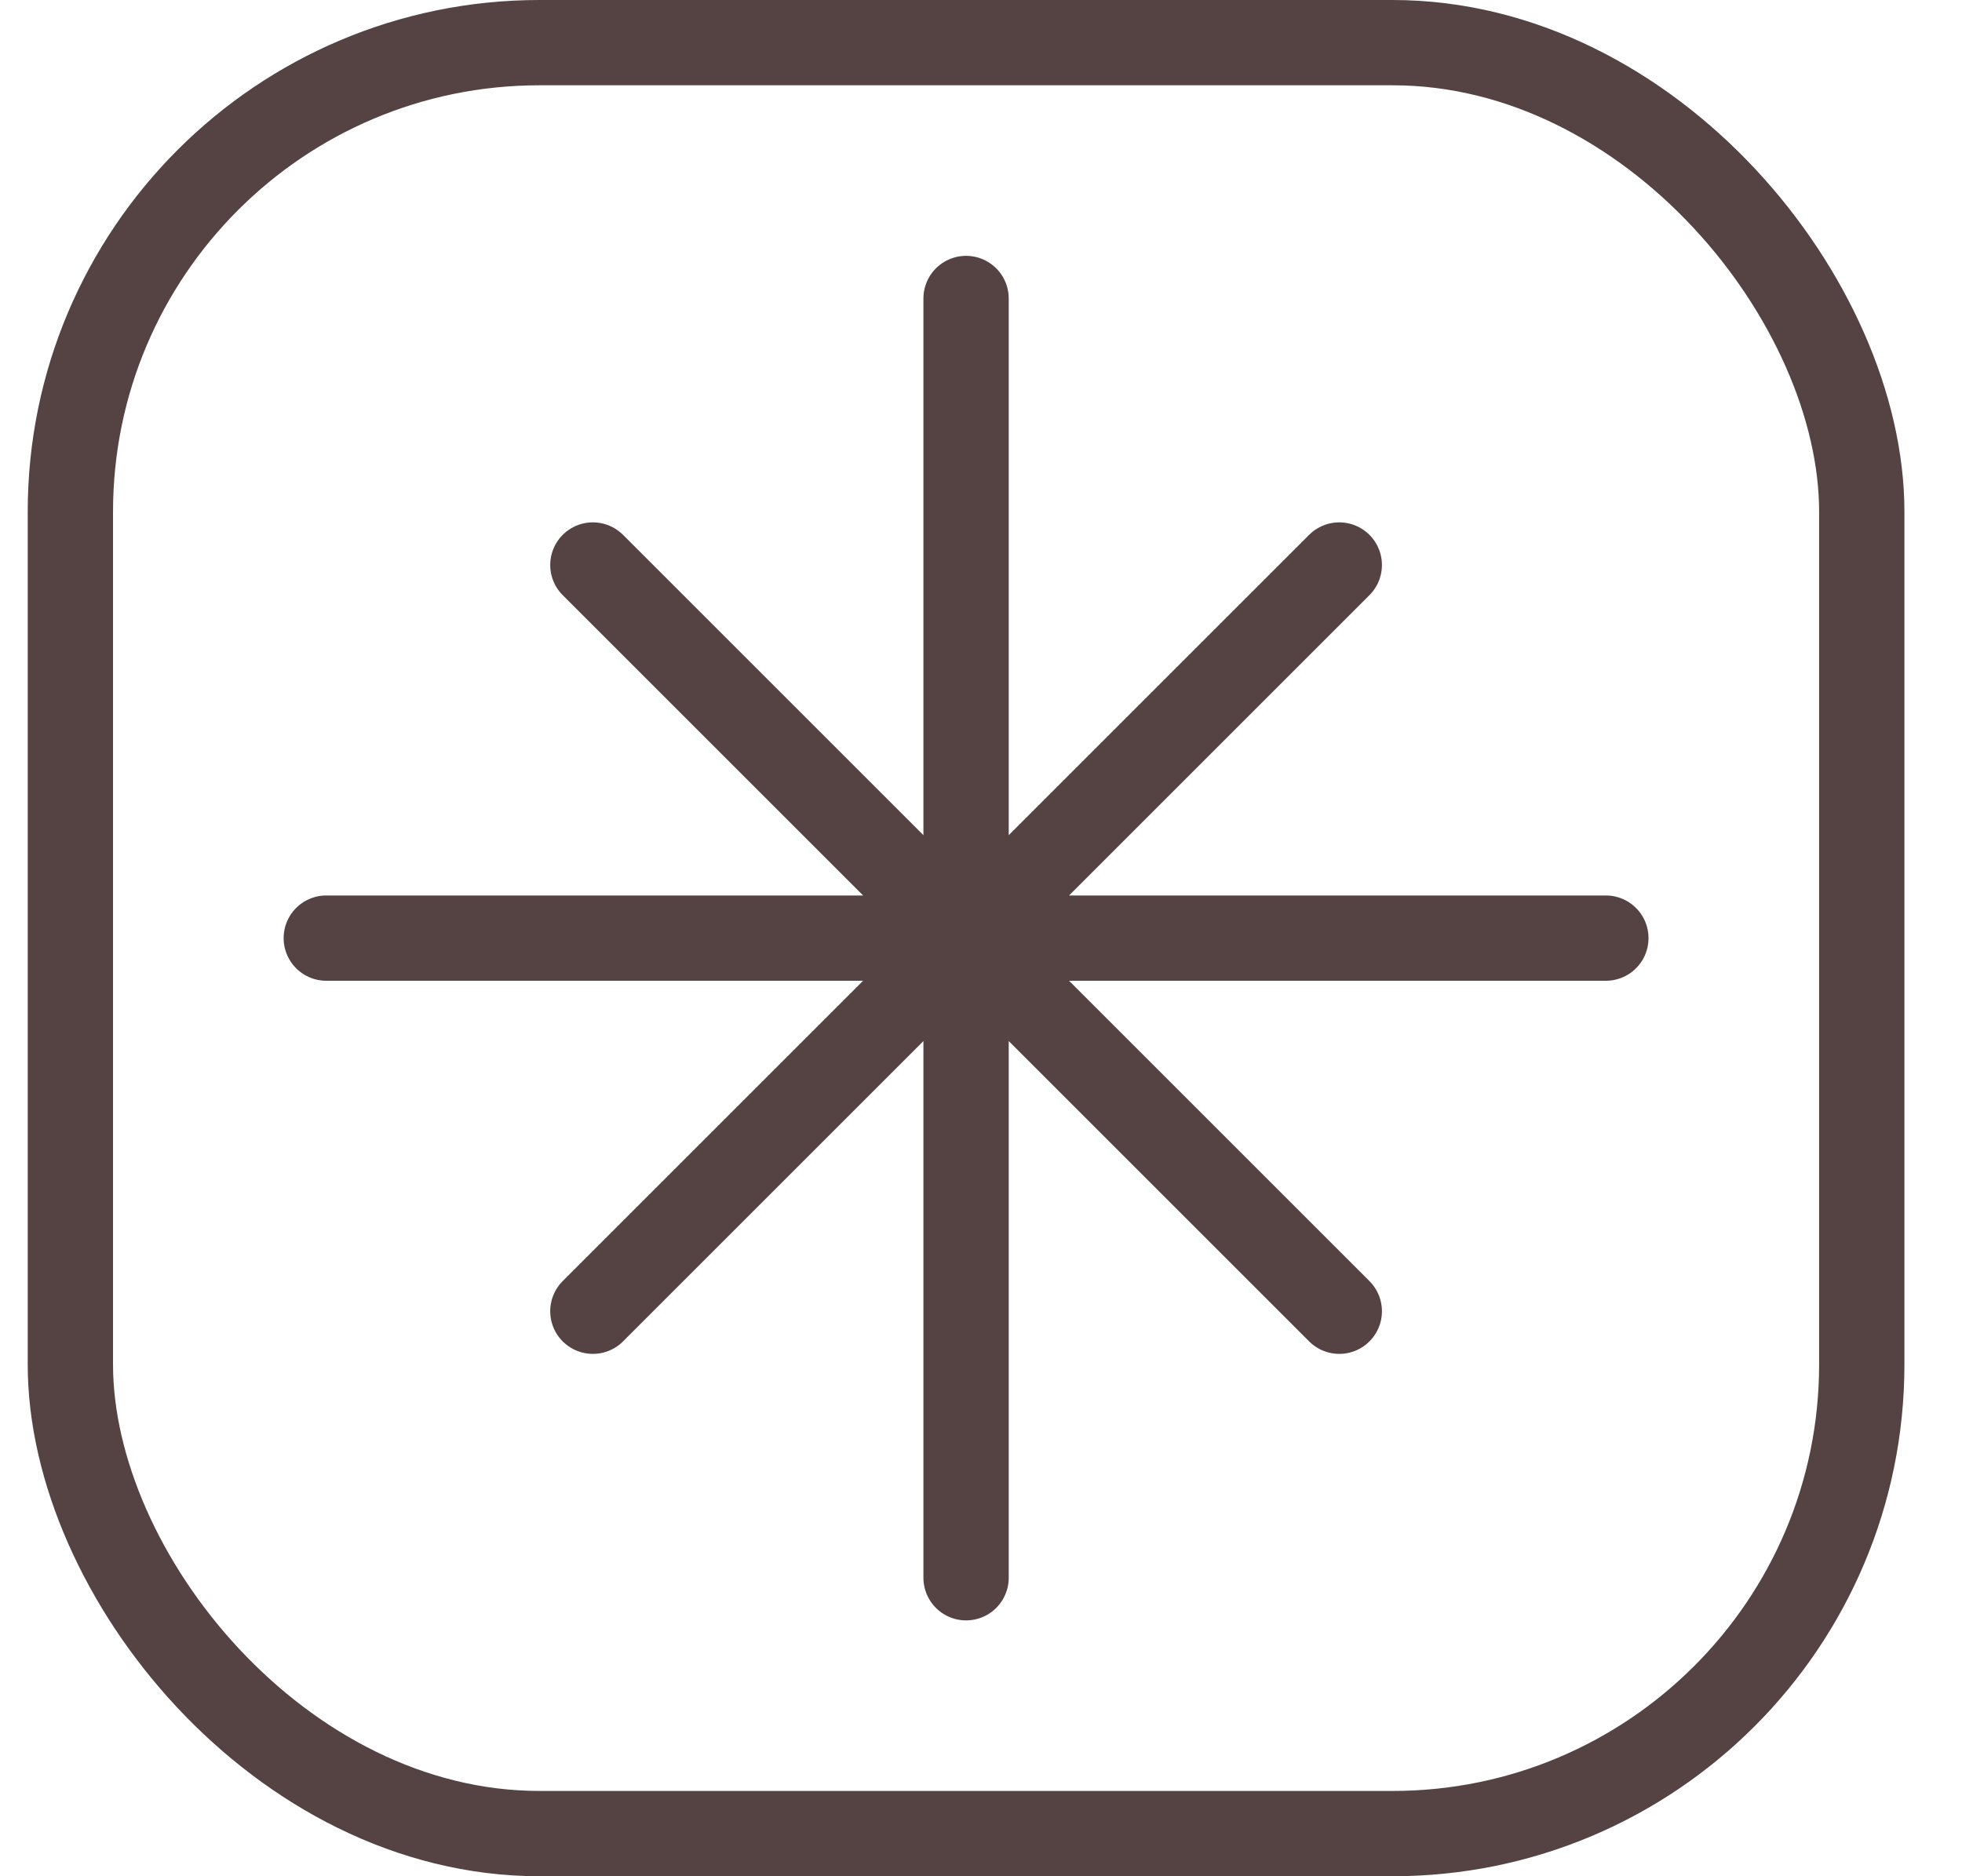
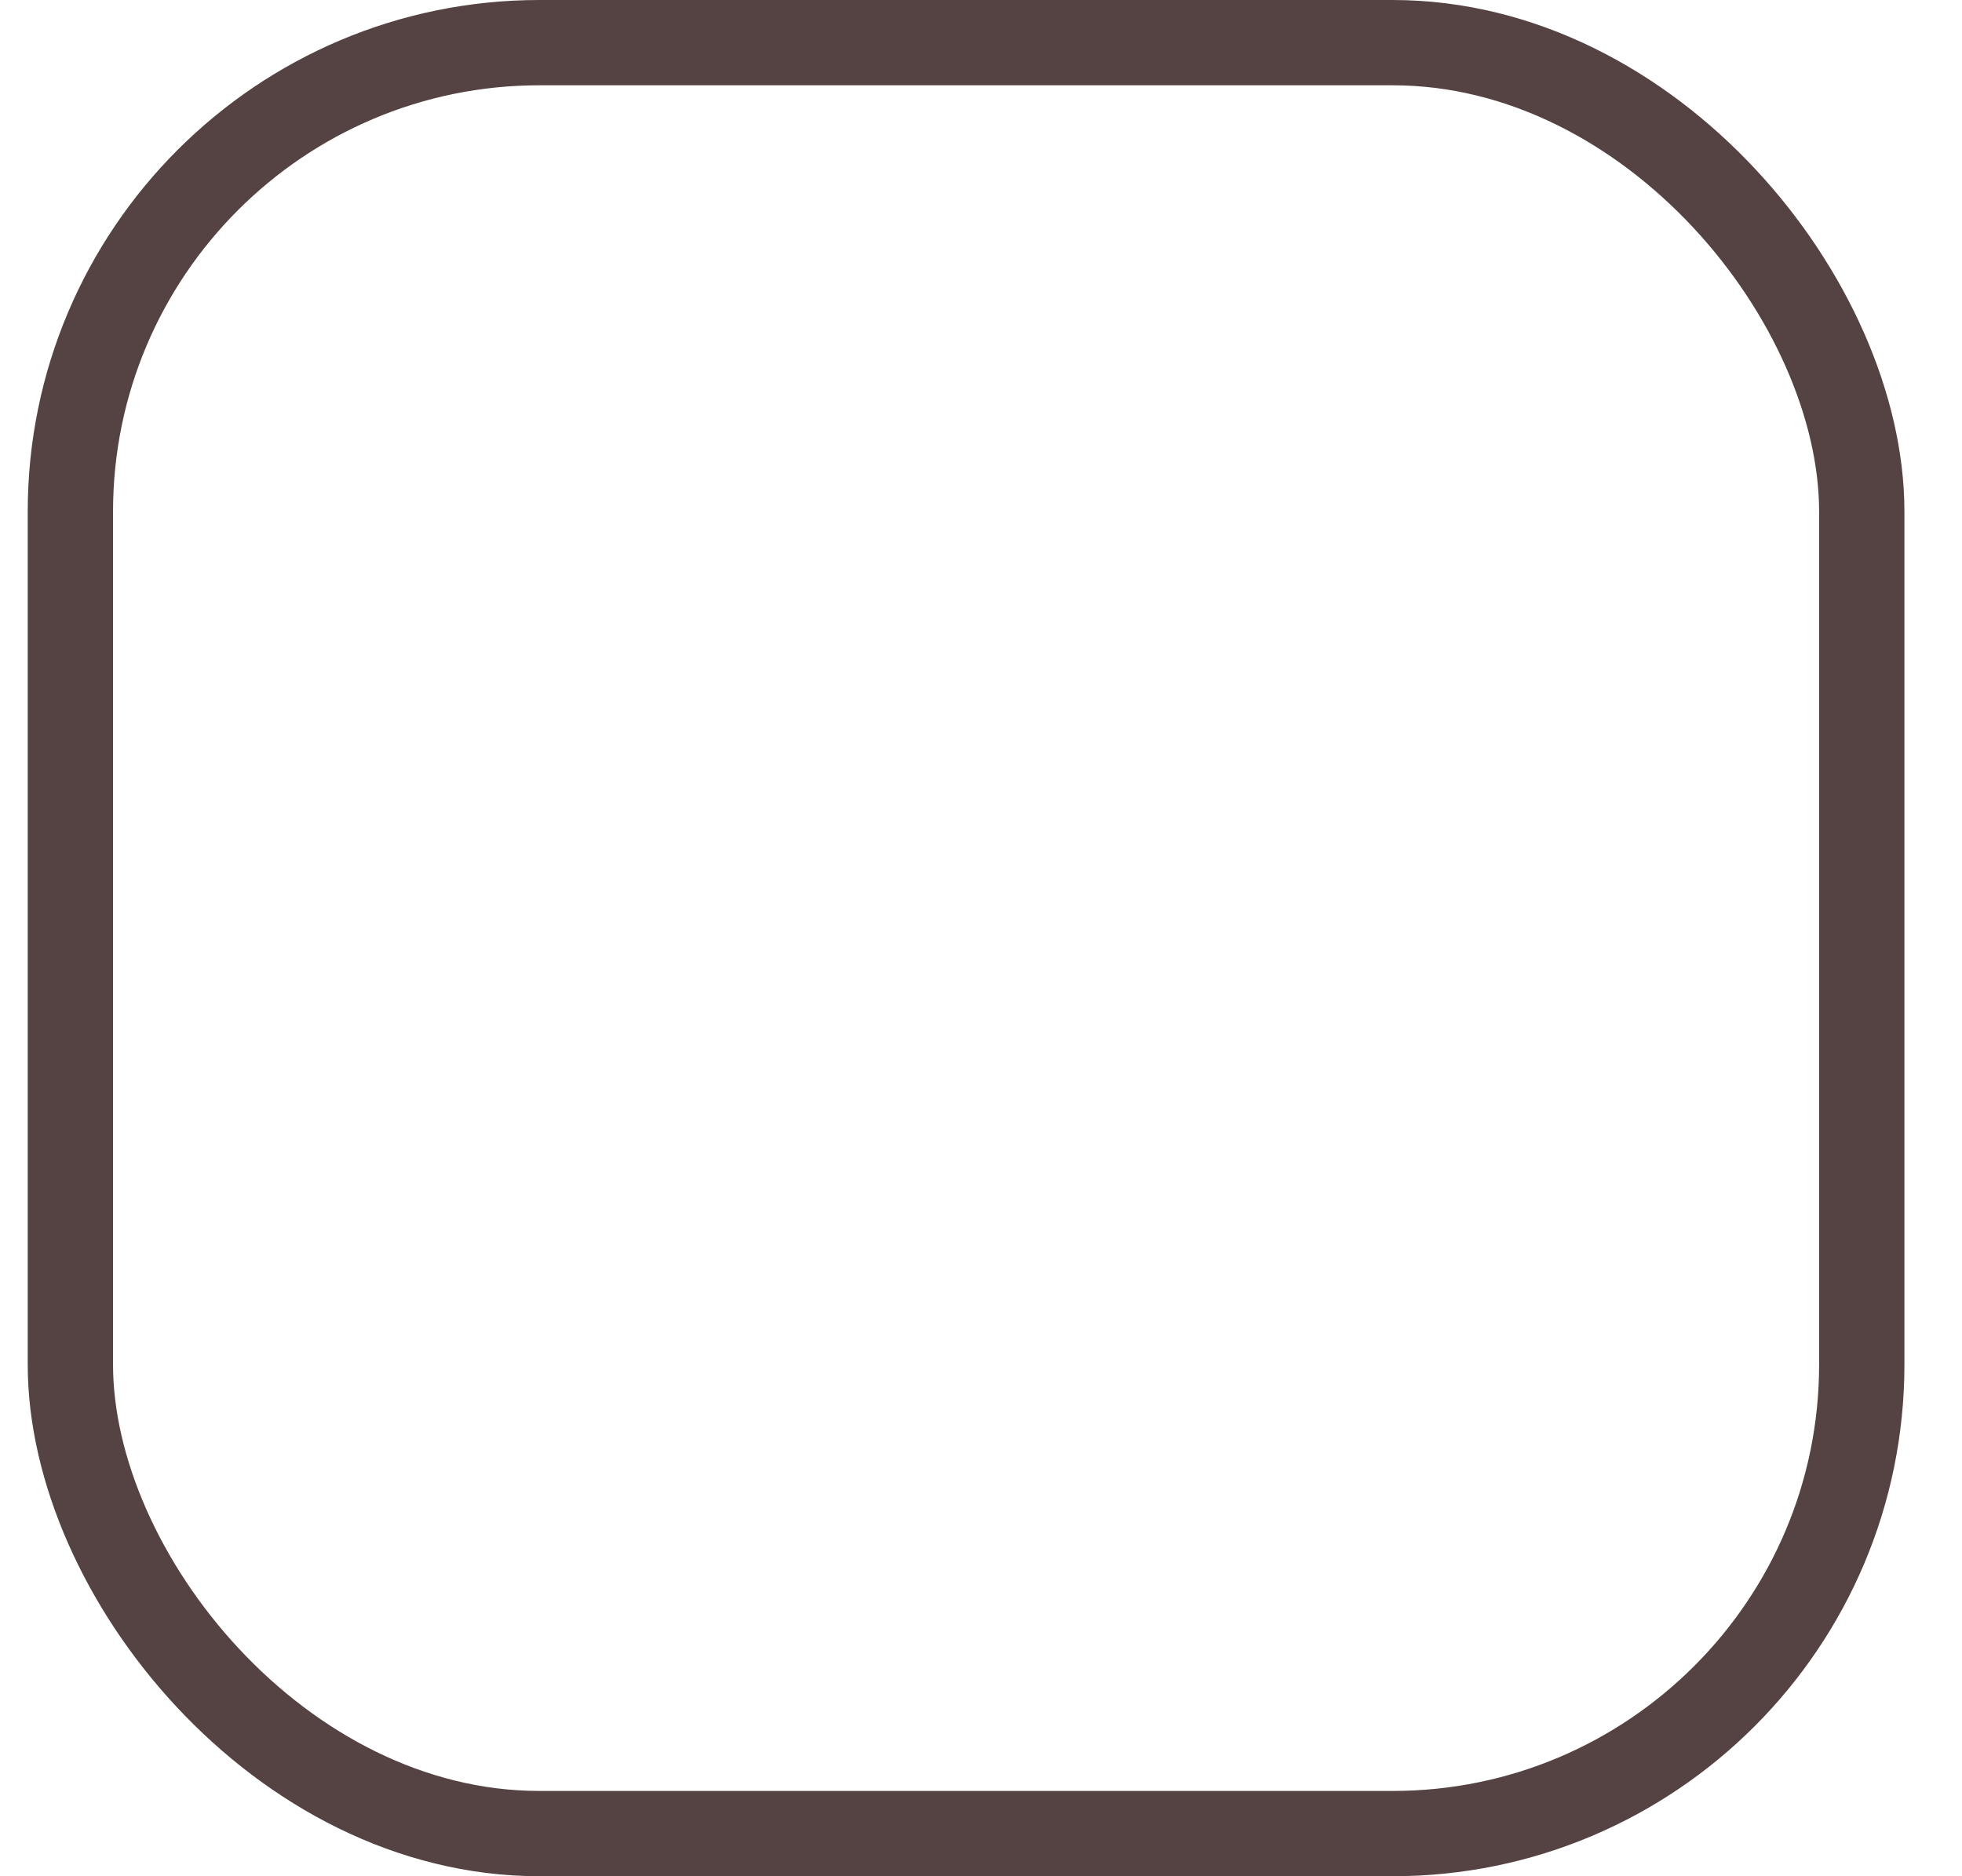
<svg xmlns="http://www.w3.org/2000/svg" width="23" height="22" viewBox="0 0 23 22" fill="none">
-   <path d="M18.825 11H3.825M11.325 3.5V18.5M6.95 15.375L15.7 6.625M15.7 15.375L6.95 6.625" stroke="#554243" stroke-linecap="round" stroke-linejoin="round" />
  <rect x="0.825" y="0.5" width="21" height="21" rx="5.5" stroke="#554243" />
</svg>